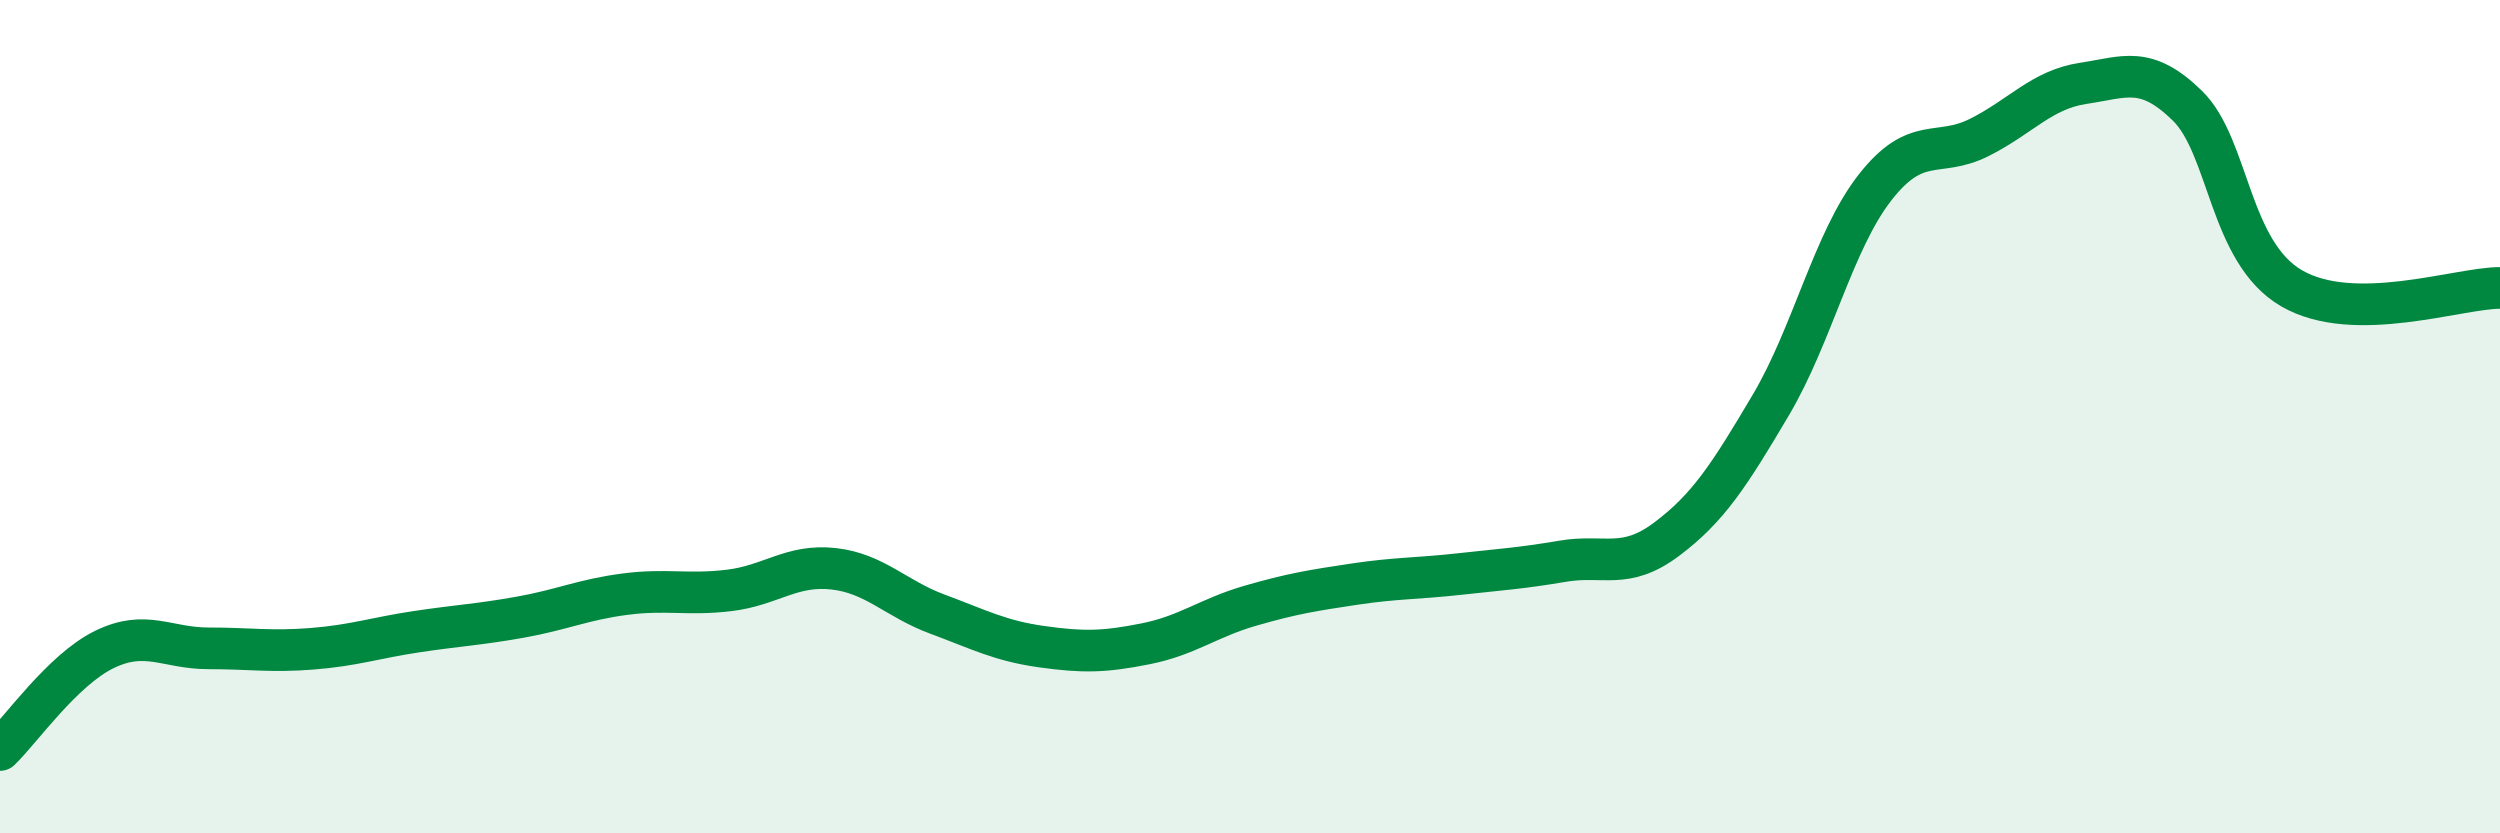
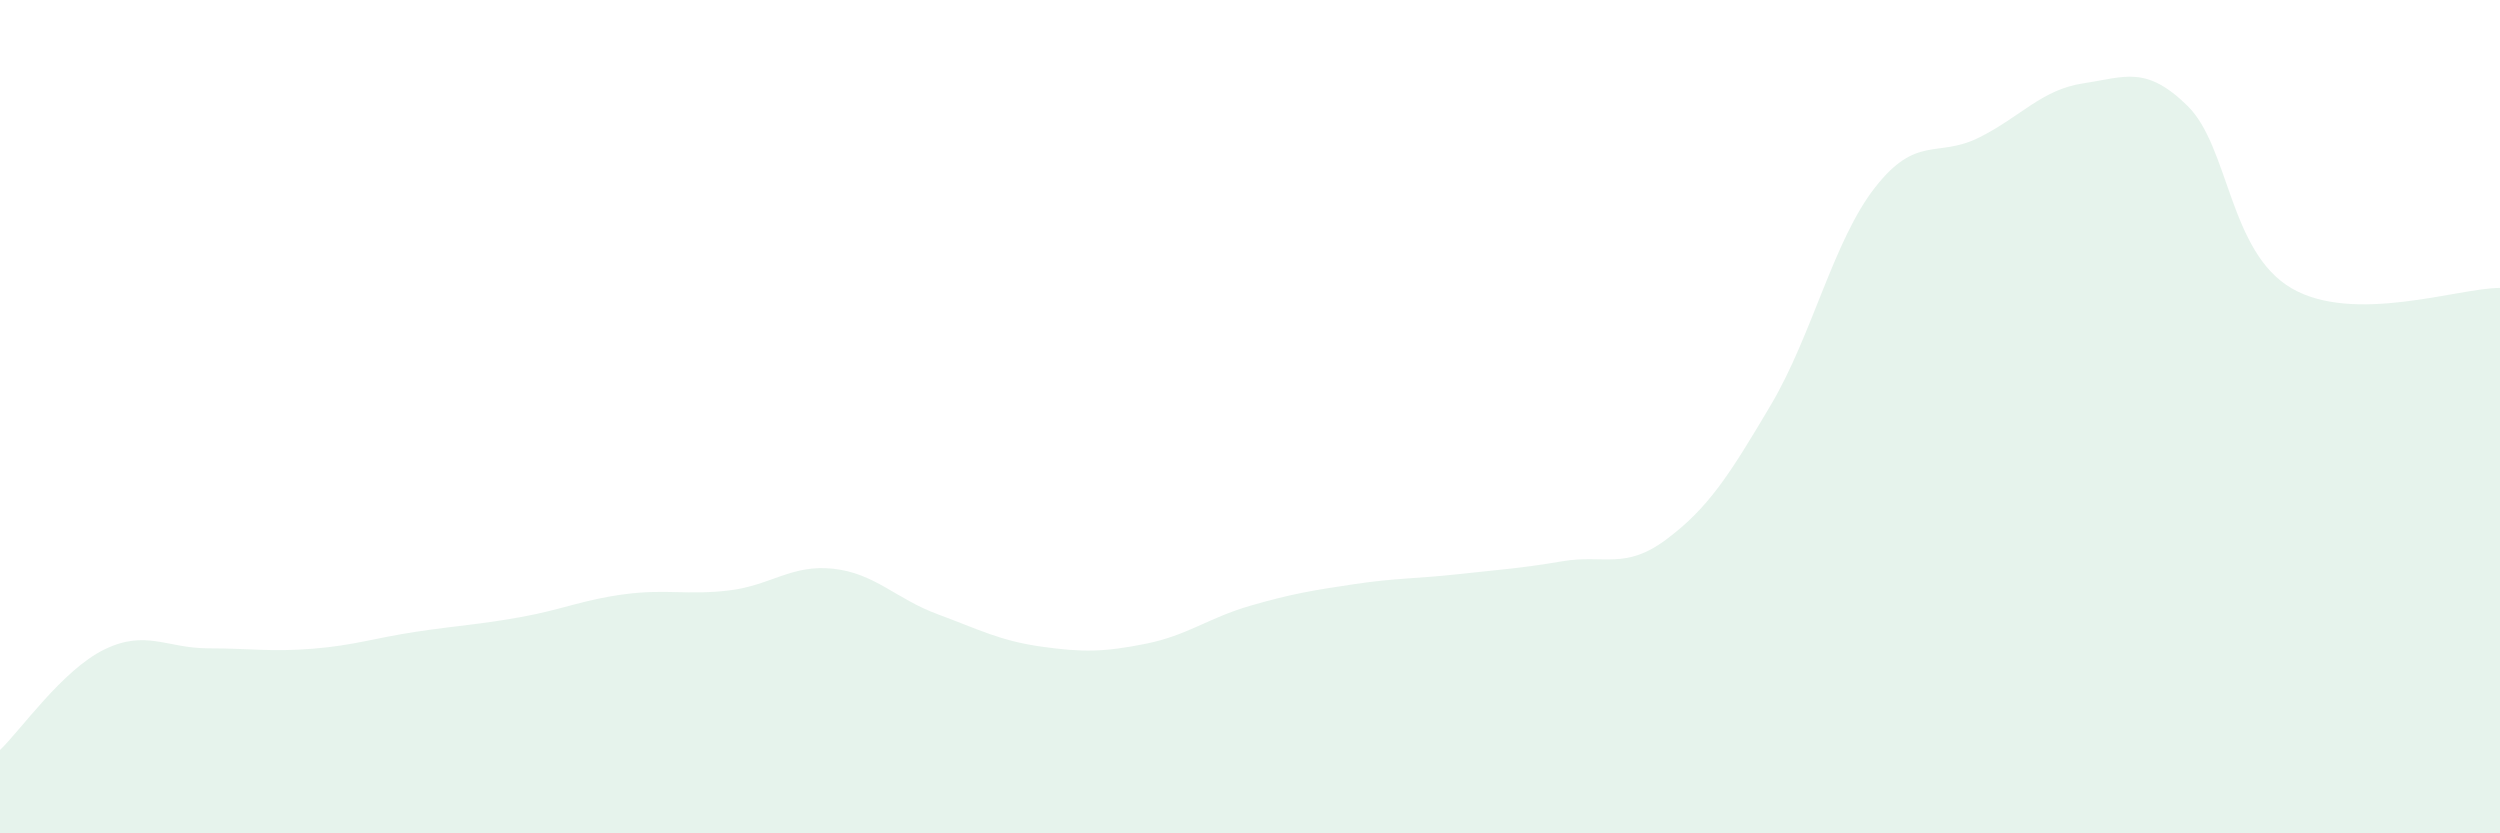
<svg xmlns="http://www.w3.org/2000/svg" width="60" height="20" viewBox="0 0 60 20">
  <path d="M 0,18 C 0.5,17.52 1.5,16.08 2.5,15.59 C 3.5,15.1 4,15.56 5,15.56 C 6,15.56 6.5,15.65 7.5,15.57 C 8.5,15.49 9,15.31 10,15.16 C 11,15.01 11.5,14.99 12.5,14.81 C 13.5,14.63 14,14.39 15,14.26 C 16,14.13 16.5,14.29 17.5,14.17 C 18.5,14.05 19,13.54 20,13.65 C 21,13.76 21.5,14.37 22.5,14.74 C 23.5,15.11 24,15.38 25,15.52 C 26,15.66 26.5,15.65 27.5,15.45 C 28.5,15.25 29,14.83 30,14.54 C 31,14.25 31.5,14.17 32.5,14.02 C 33.5,13.87 34,13.89 35,13.78 C 36,13.67 36.5,13.64 37.5,13.47 C 38.5,13.3 39,13.69 40,12.94 C 41,12.19 41.5,11.41 42.5,9.72 C 43.5,8.03 44,5.78 45,4.5 C 46,3.22 46.5,3.8 47.5,3.3 C 48.5,2.8 49,2.15 50,2 C 51,1.85 51.5,1.56 52.5,2.54 C 53.5,3.52 53.5,6.05 55,6.92 C 56.5,7.79 59,6.91 60,6.91L60 20L0 20Z" fill="#008740" opacity="0.1" stroke-linecap="round" stroke-linejoin="round" />
-   <path d="M 0,18 C 0.5,17.52 1.5,16.08 2.5,15.59 C 3.5,15.1 4,15.56 5,15.56 C 6,15.56 6.5,15.65 7.5,15.57 C 8.5,15.49 9,15.31 10,15.16 C 11,15.01 11.5,14.99 12.5,14.81 C 13.5,14.63 14,14.39 15,14.26 C 16,14.13 16.5,14.29 17.5,14.17 C 18.5,14.05 19,13.54 20,13.65 C 21,13.76 21.5,14.37 22.5,14.74 C 23.5,15.11 24,15.38 25,15.52 C 26,15.66 26.5,15.65 27.5,15.45 C 28.5,15.25 29,14.83 30,14.54 C 31,14.25 31.5,14.17 32.5,14.02 C 33.5,13.87 34,13.89 35,13.78 C 36,13.67 36.5,13.64 37.5,13.47 C 38.5,13.3 39,13.69 40,12.94 C 41,12.19 41.5,11.41 42.5,9.72 C 43.5,8.03 44,5.78 45,4.5 C 46,3.22 46.5,3.8 47.5,3.3 C 48.5,2.8 49,2.15 50,2 C 51,1.85 51.5,1.56 52.5,2.54 C 53.5,3.52 53.5,6.05 55,6.92 C 56.5,7.79 59,6.91 60,6.91" stroke="#008740" stroke-width="1" fill="none" stroke-linecap="round" stroke-linejoin="round" />
</svg>